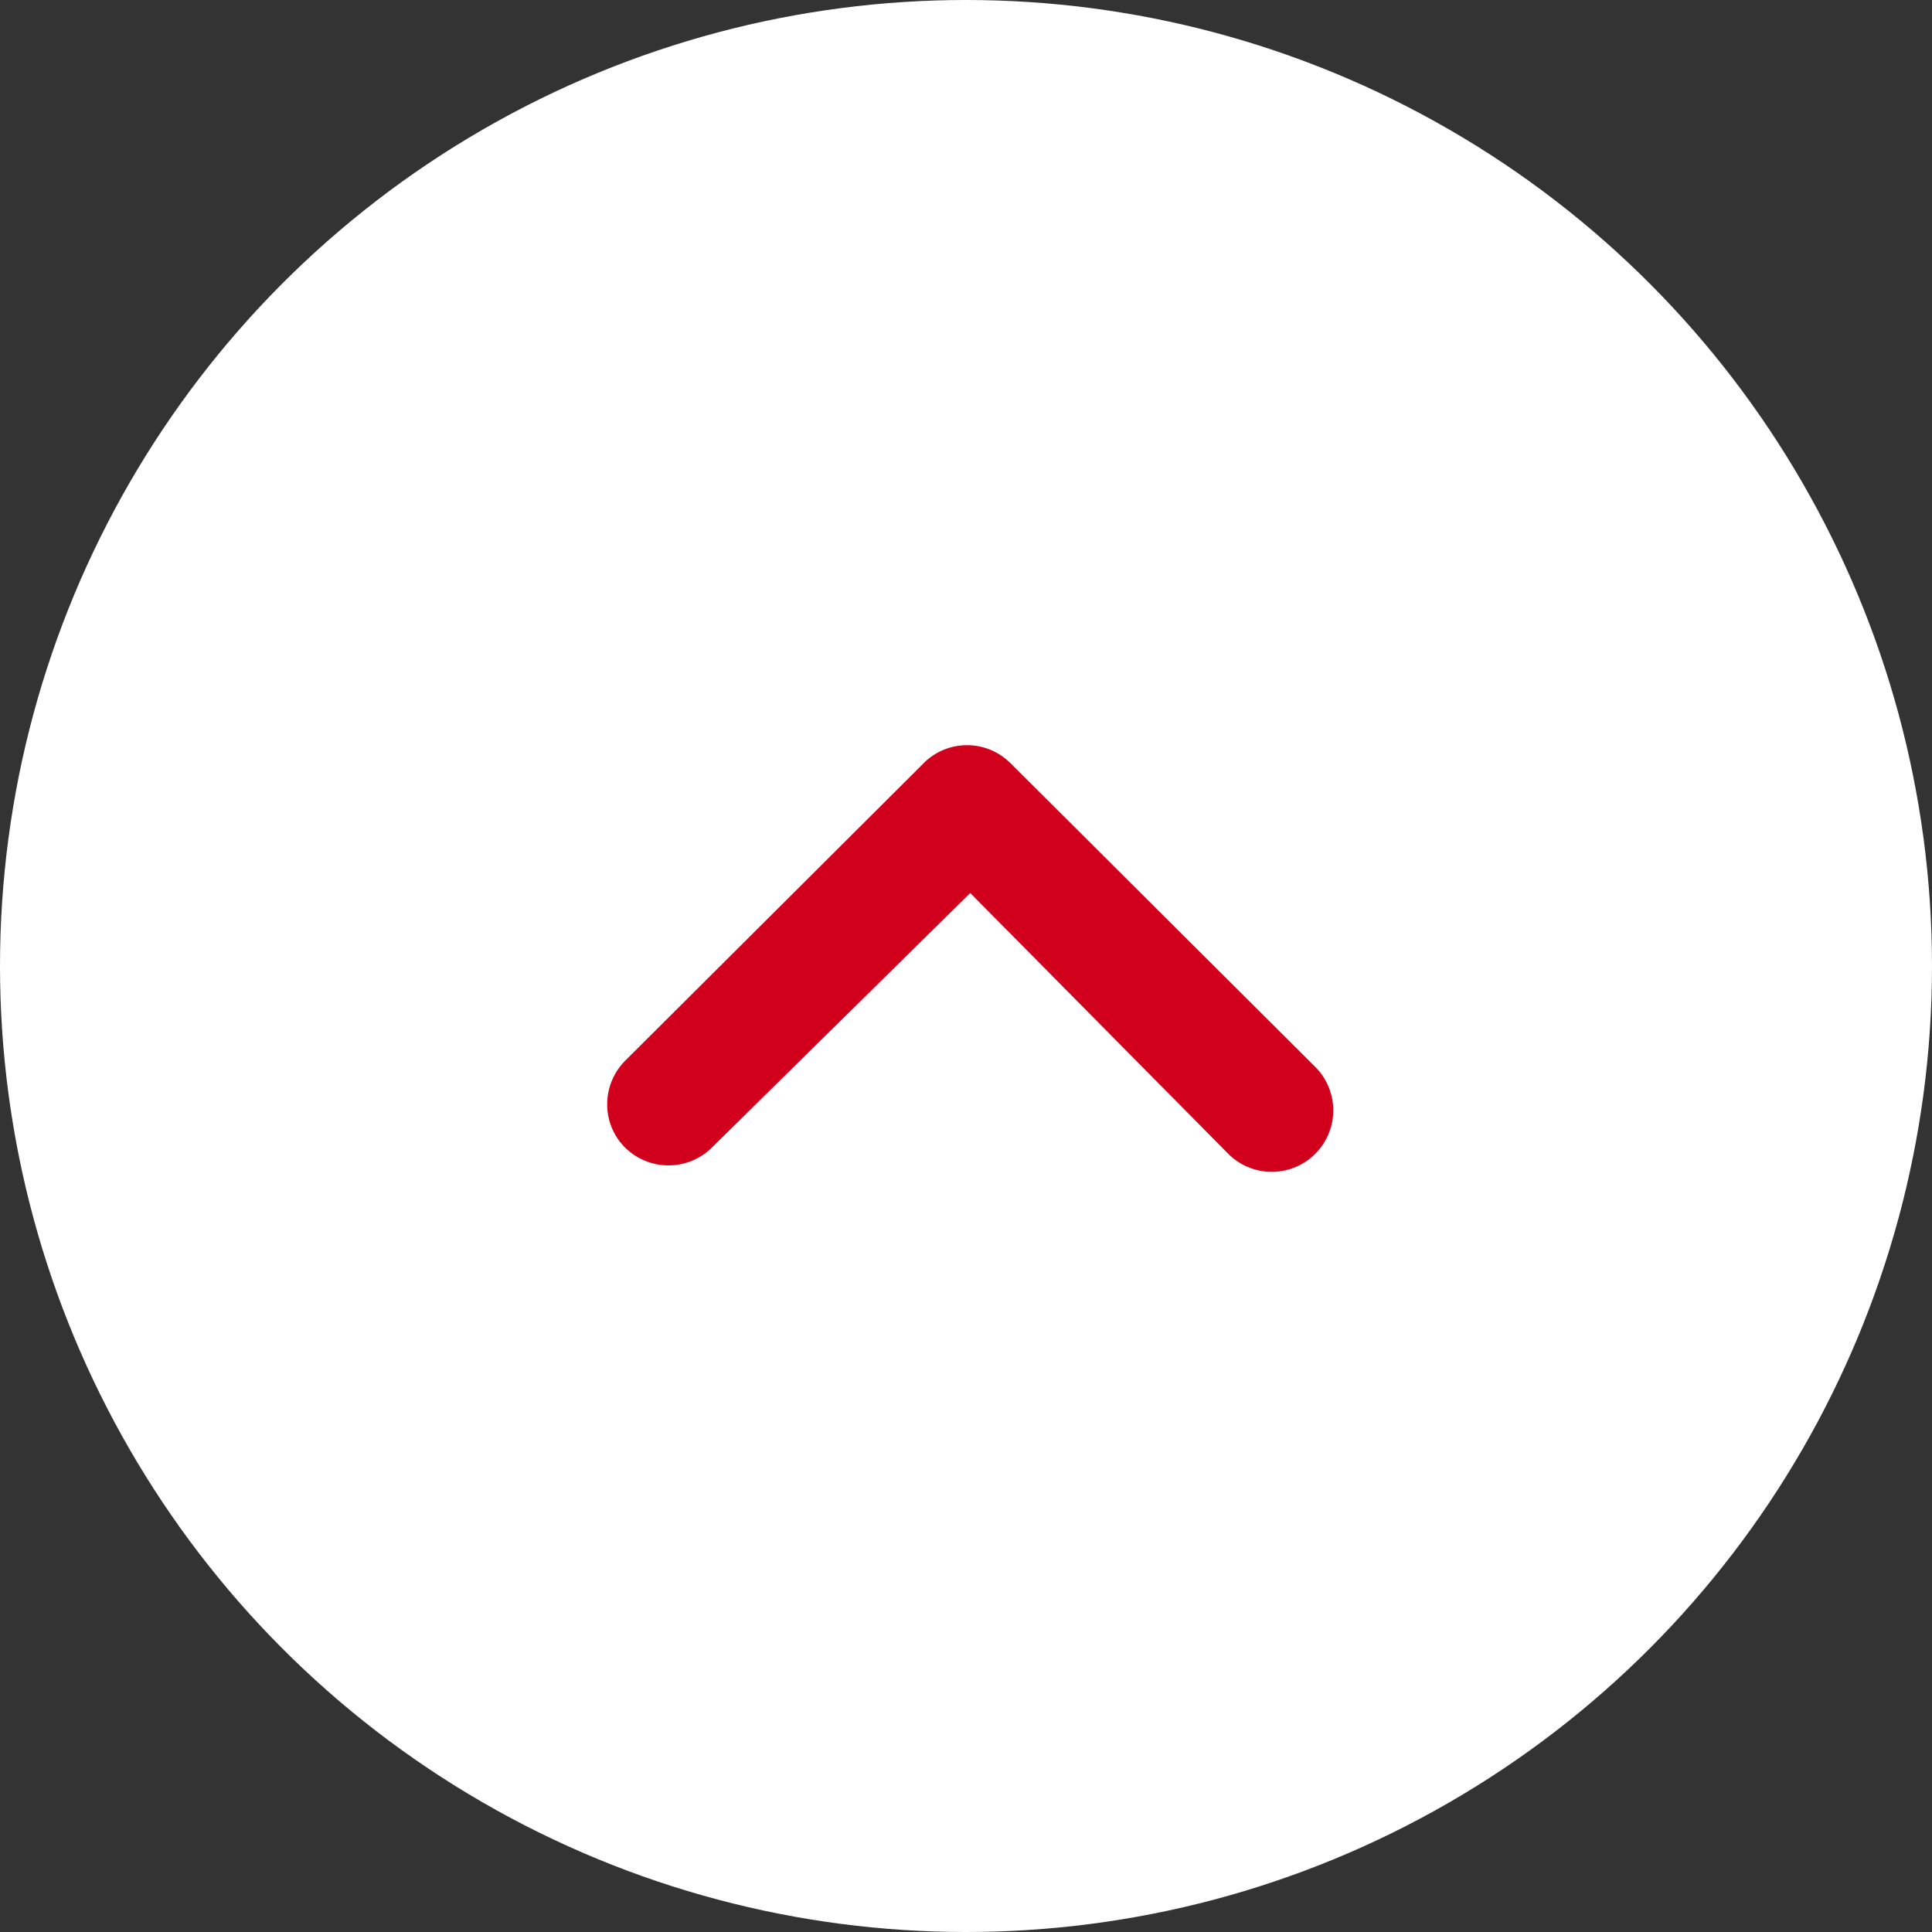
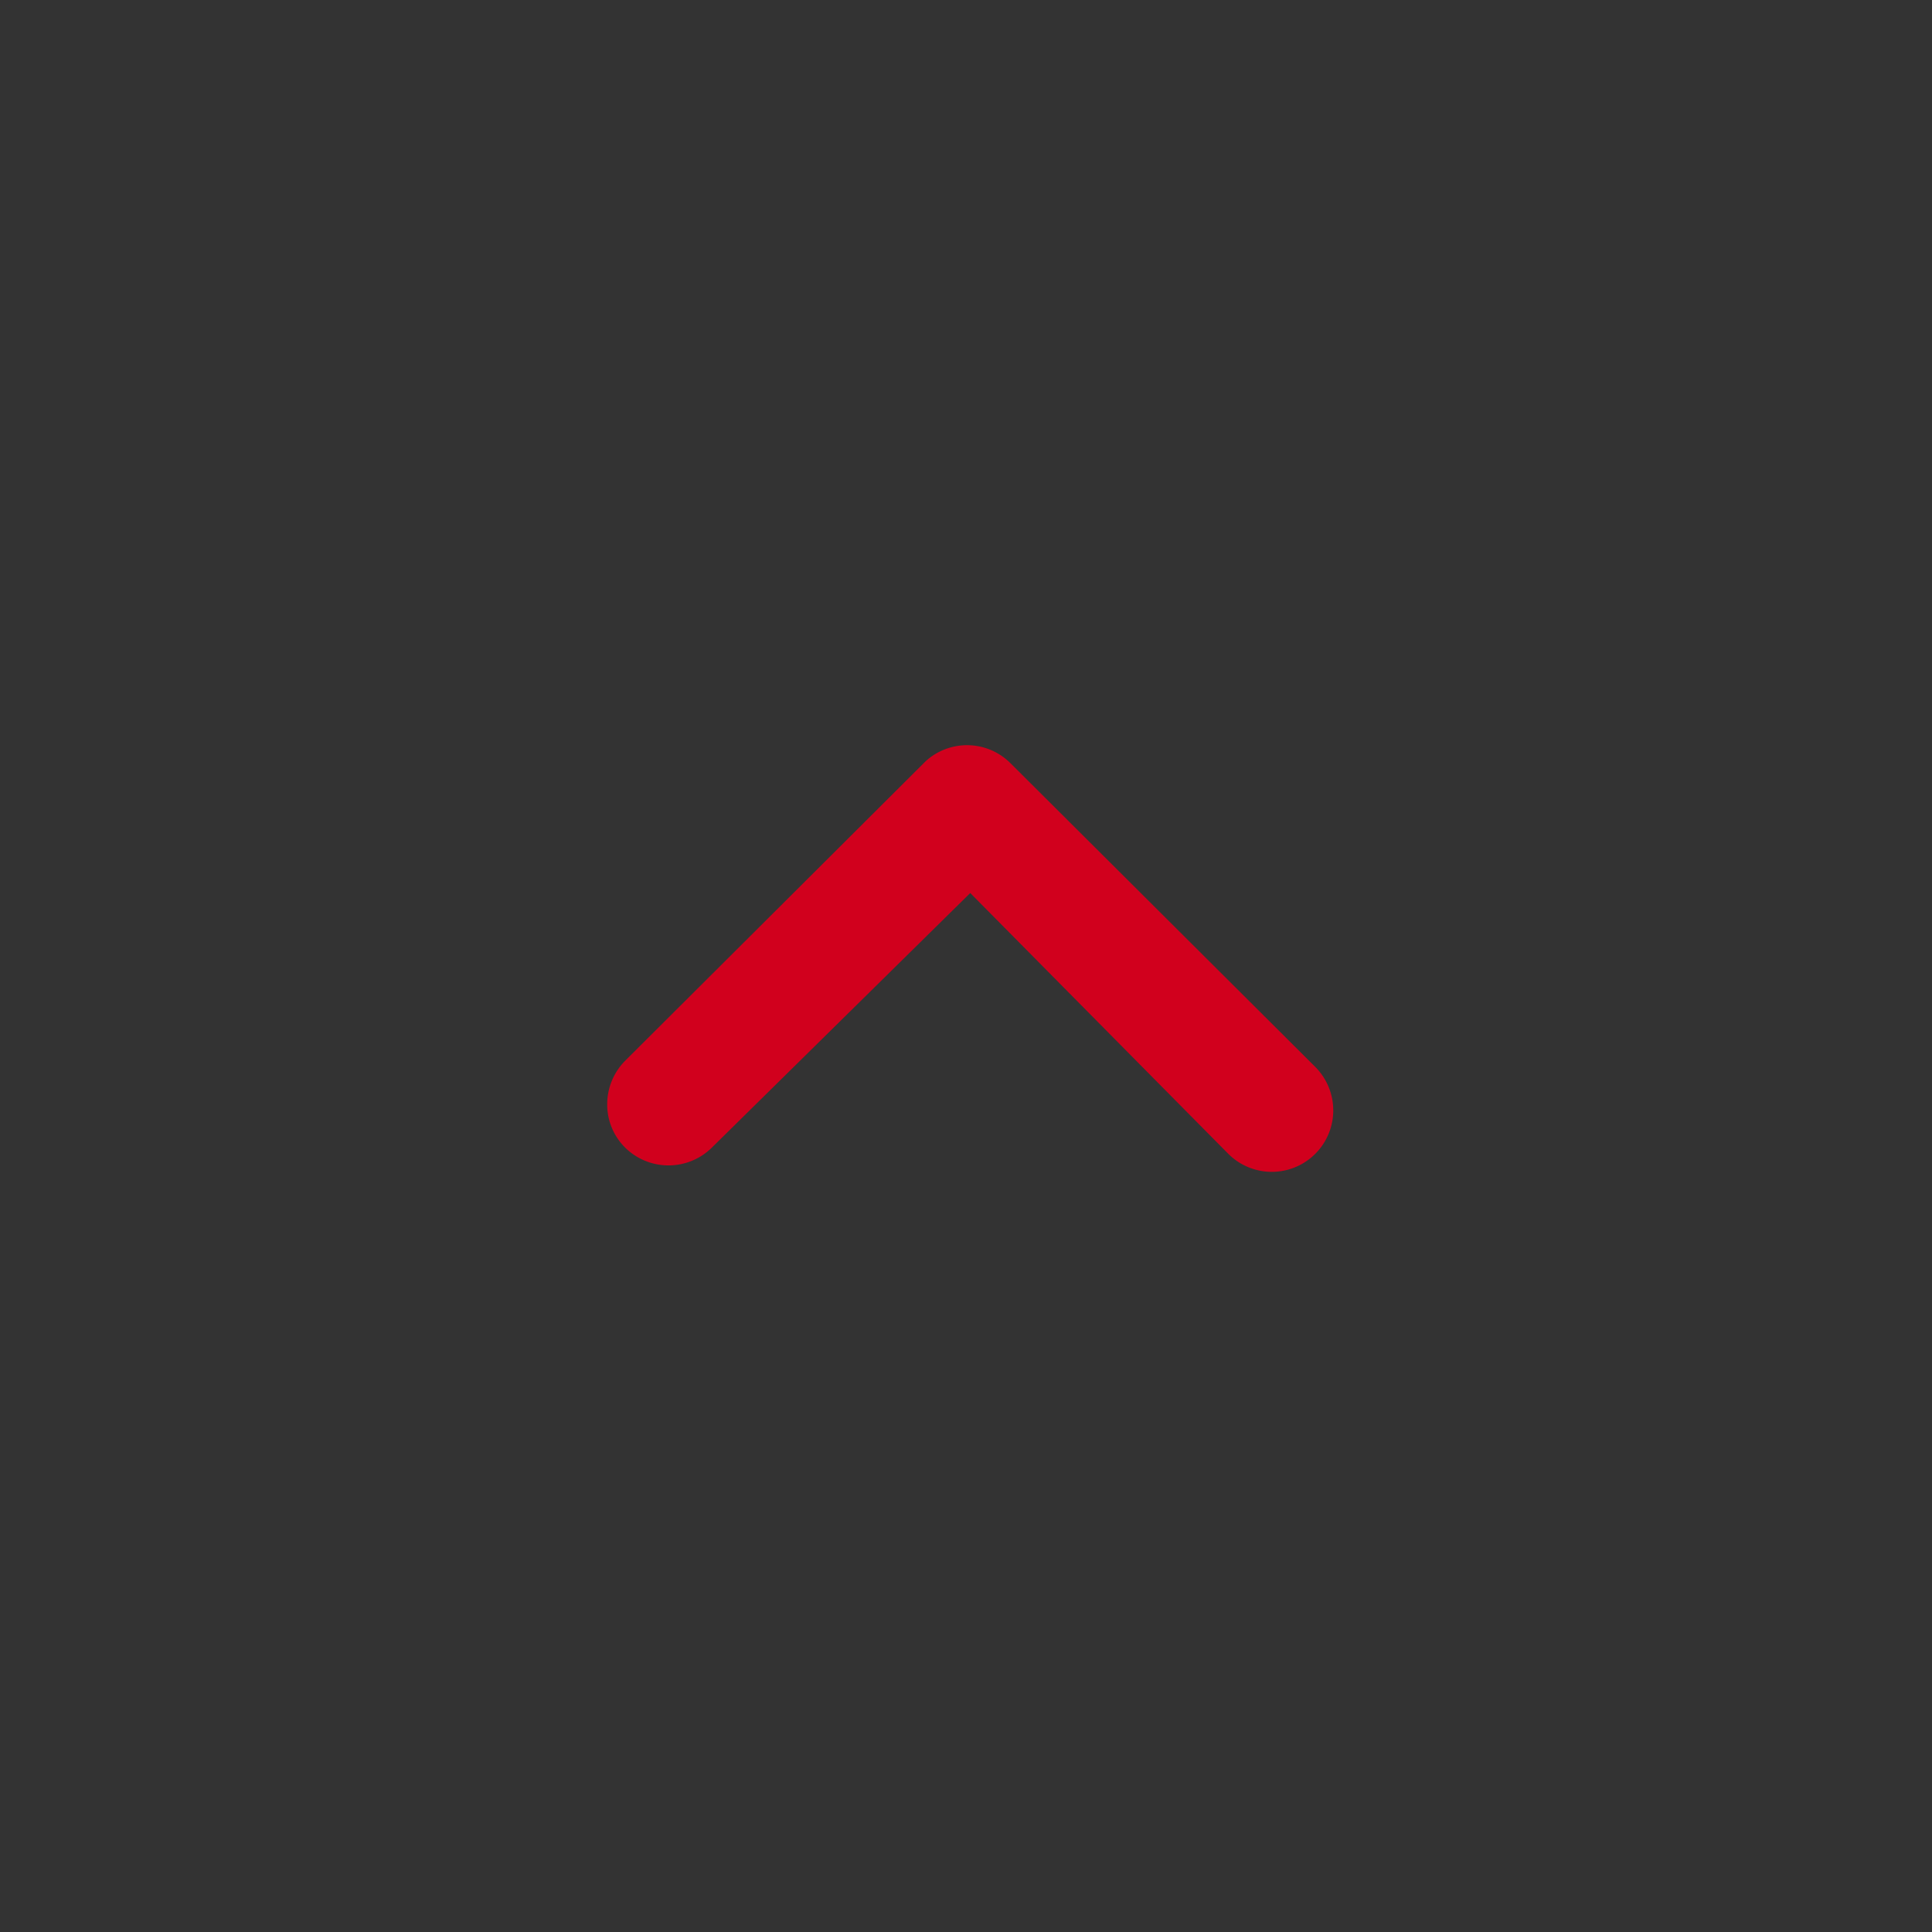
<svg xmlns="http://www.w3.org/2000/svg" width="70" height="70" viewBox="0 0 70 70">
  <rect x="0" y="0" width="70" height="70" fill="#333333" stroke="none" />
  <g id="Group_222" data-name="Group 222" transform="translate(-1276 -2521)">
-     <circle id="Ellipse_87" data-name="Ellipse 87" cx="35" cy="35" r="35" transform="translate(1276 2521)" fill="#fff" />
    <path id="Icon_ionic-ios-arrow-dropleft-circle" data-name="Icon ionic-ios-arrow-dropleft-circle" d="M29.008,33.358a2.236,2.236,0,0,1,0,3.15,2.2,2.2,0,0,1-1.569.646,2.238,2.238,0,0,1-1.581-.658L15.012,25.615a2.224,2.224,0,0,1,.069-3.069L26.088,11.5a2.227,2.227,0,1,1,3.15,3.15L19.788,24Z" transform="translate(1335.154 2533.568) rotate(90)" fill="#d1001d" />
  </g>
</svg>